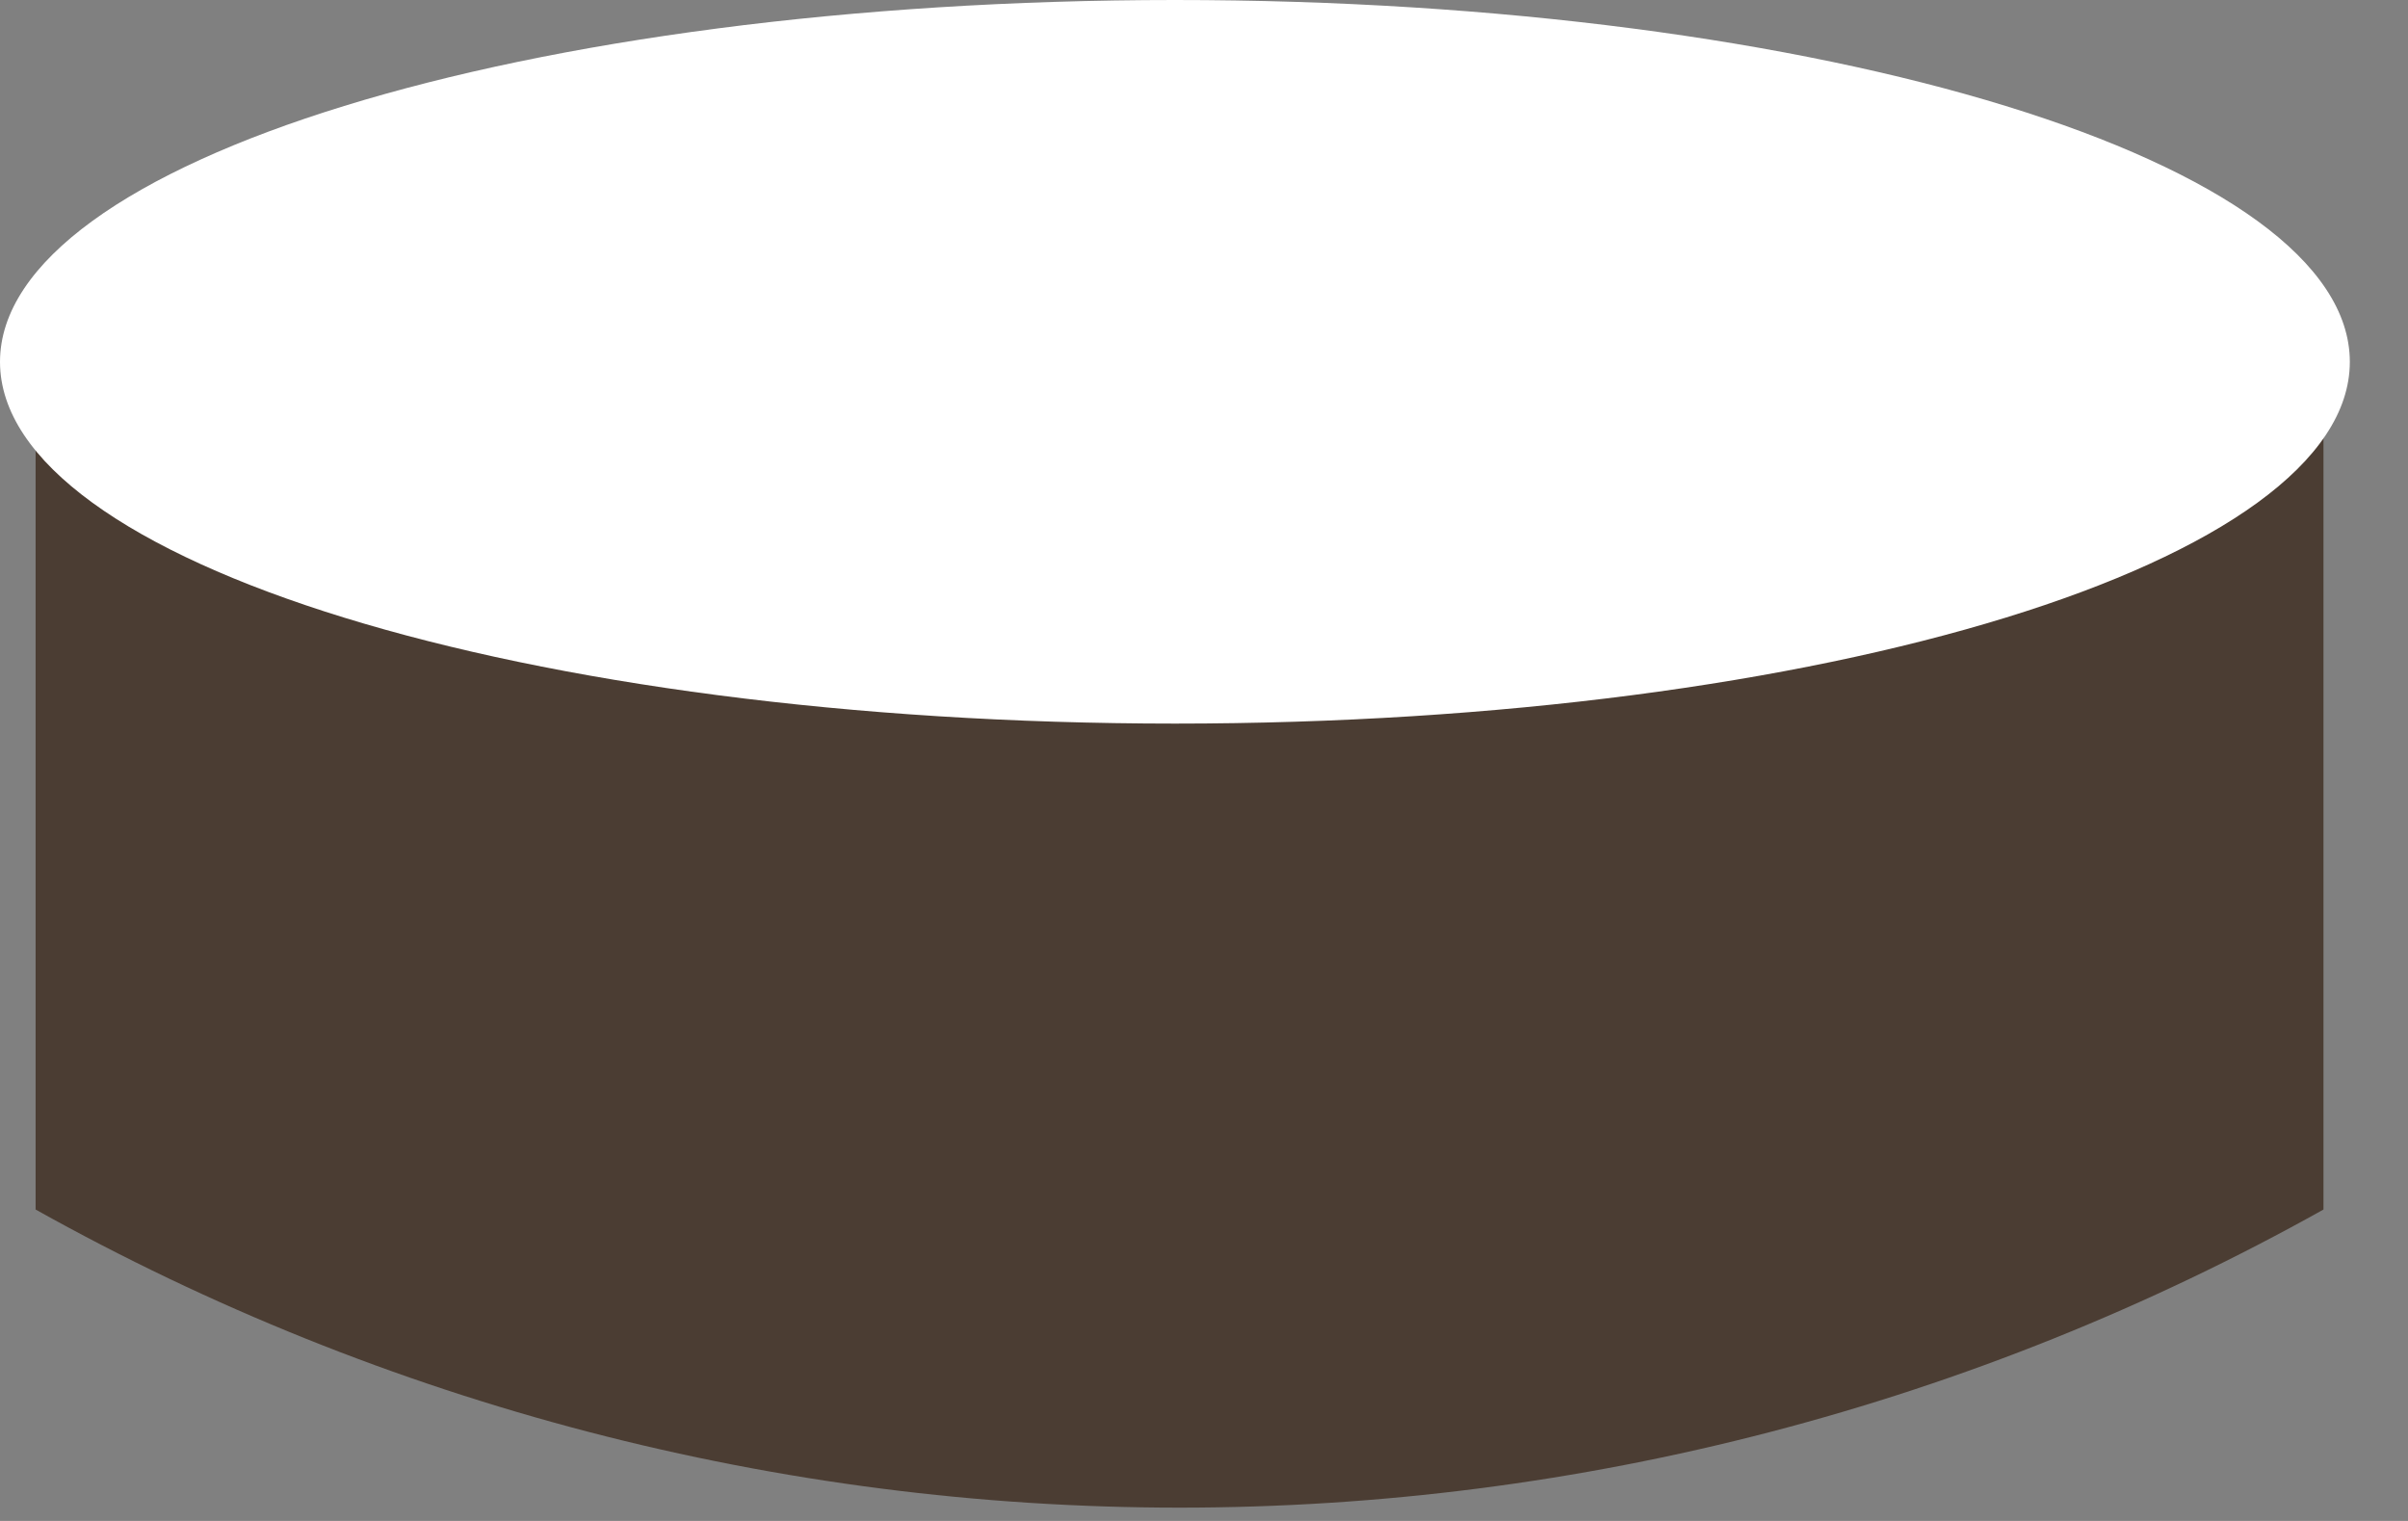
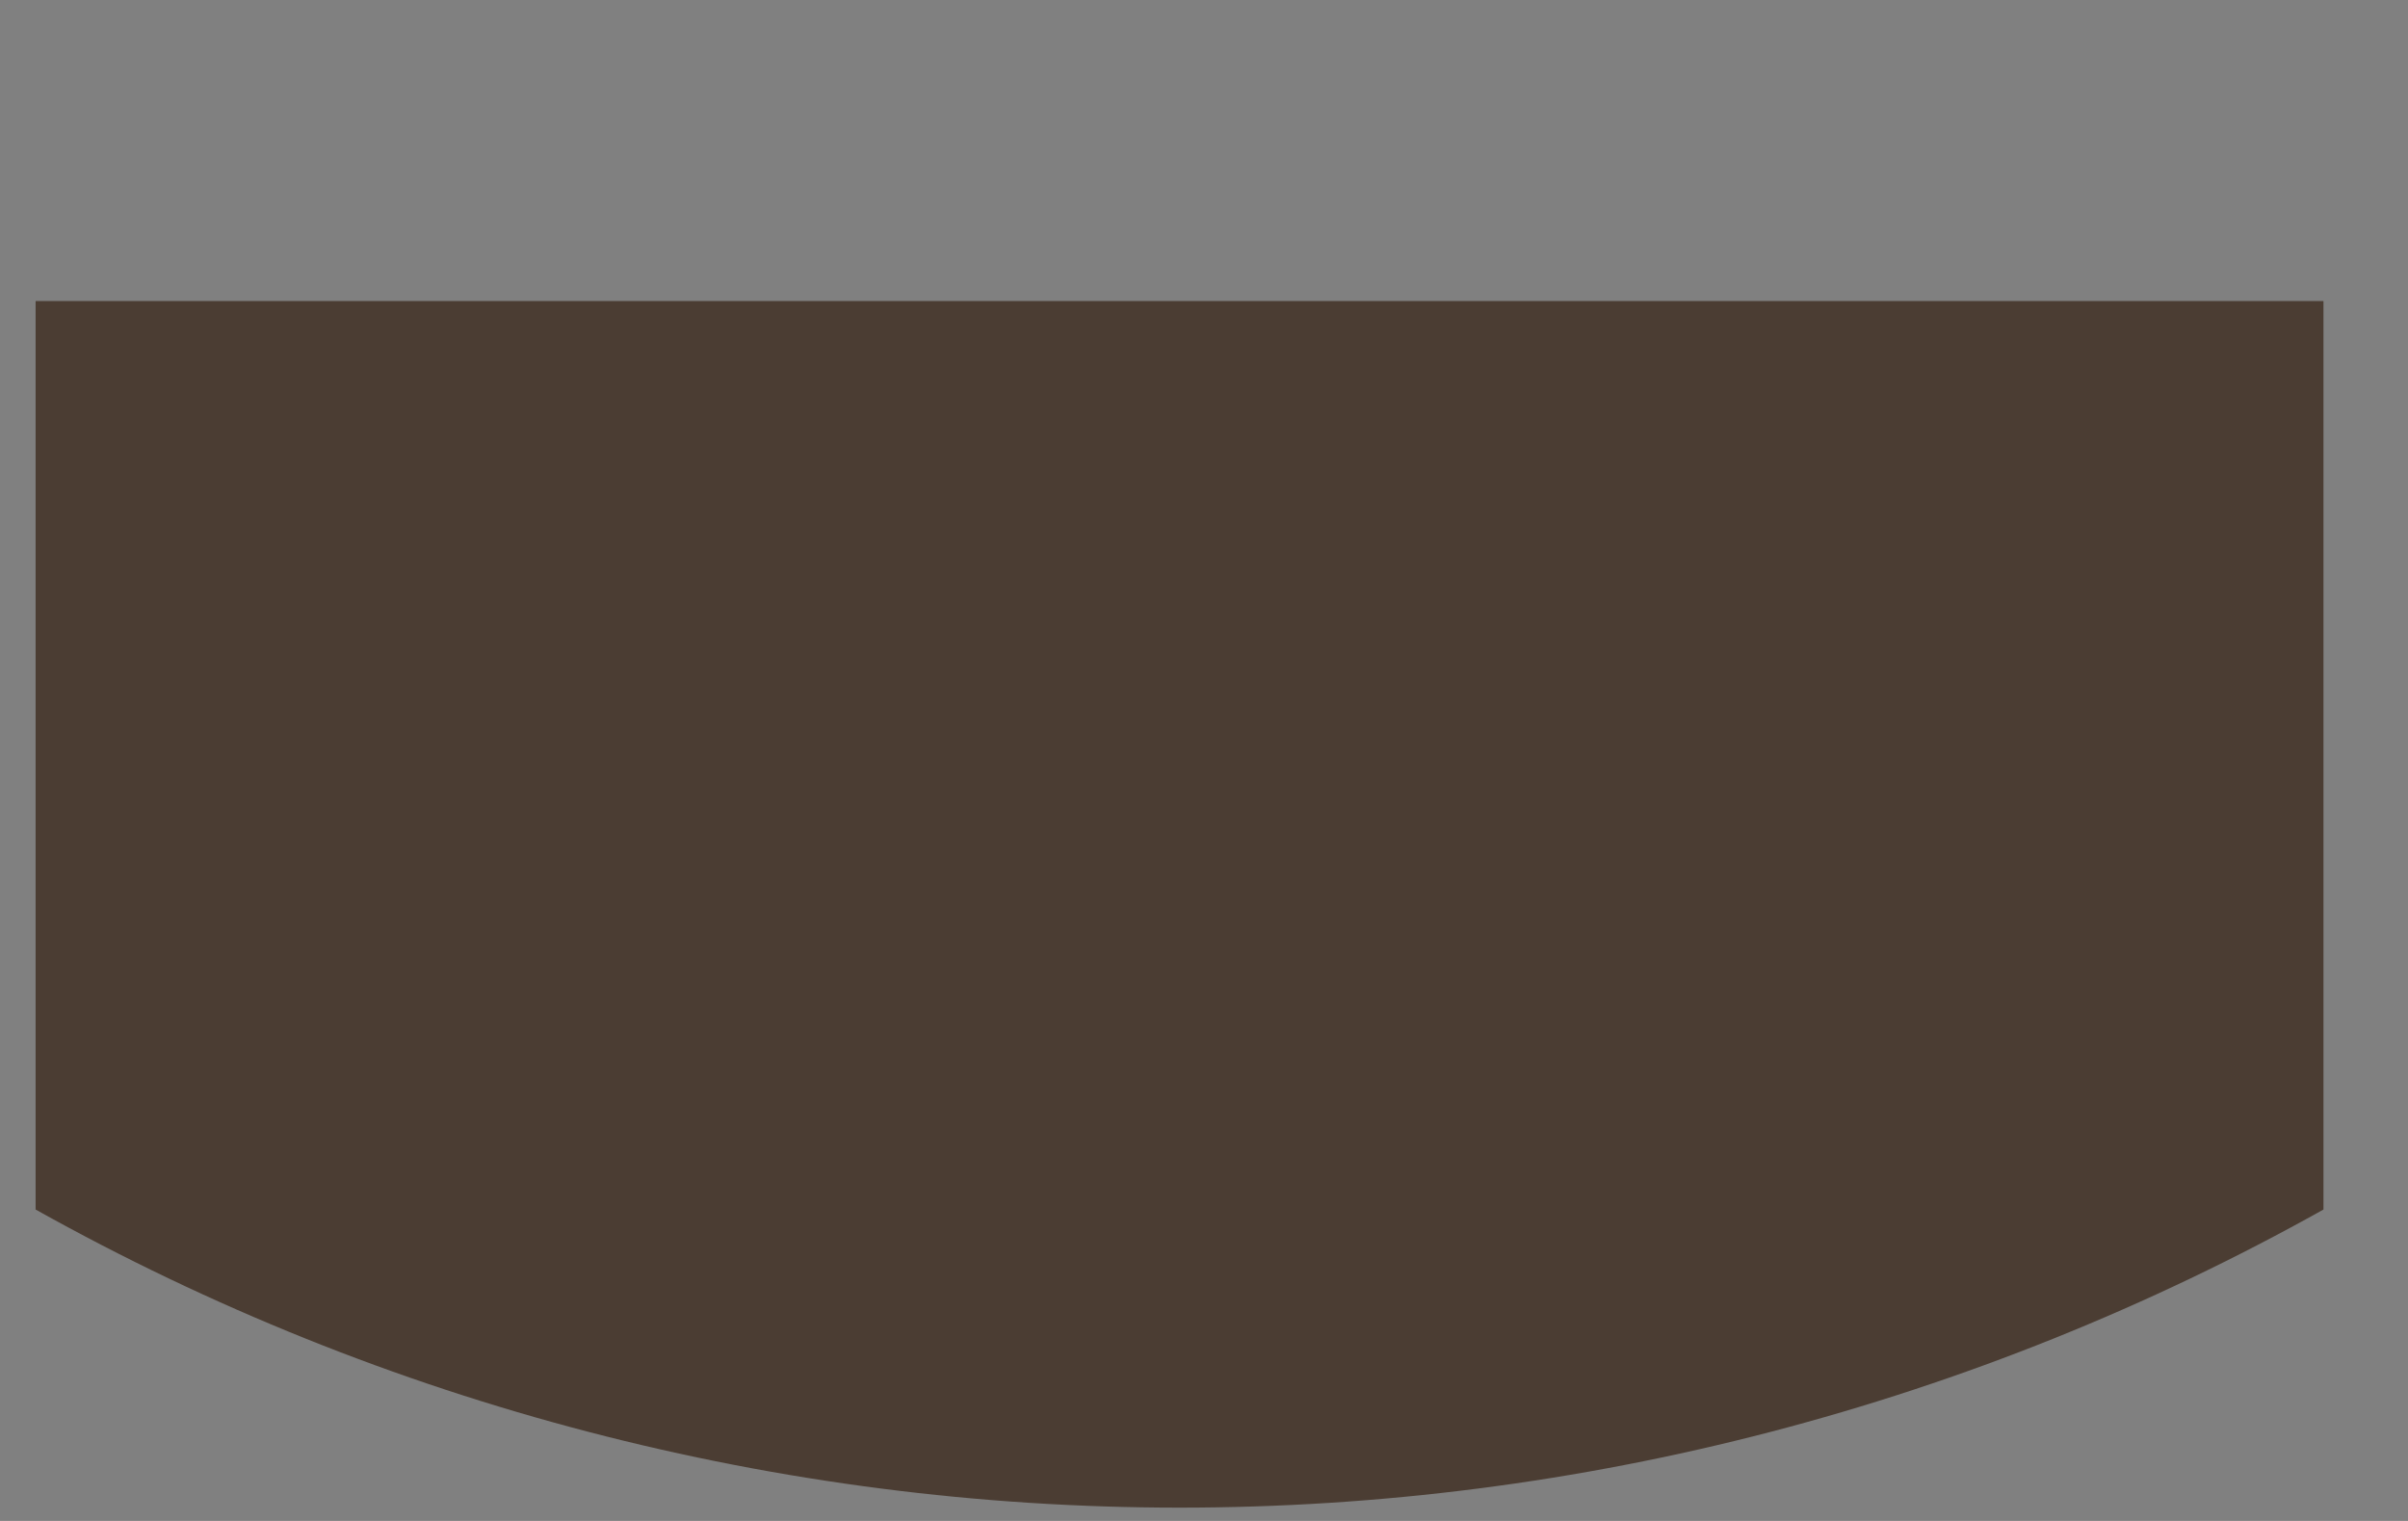
<svg xmlns="http://www.w3.org/2000/svg" width="19" height="12" viewBox="0 0 19 12" fill="none">
  <rect x="0" y="0" width="19" height="12" fill="#808080" stroke="none" />
  <path d="M18.333 9.543C15.575 11.085 12.467 11.895 9.307 11.895C6.147 11.895 3.04 11.085 0.281 9.543V2.375H18.333V9.543Z" fill="#4B3D33" />
-   <path d="M9.271 5.709C14.391 5.709 18.541 4.431 18.541 2.855C18.541 1.278 14.391 0 9.271 0C4.151 0 0 1.278 0 2.855C0 4.431 4.151 5.709 9.271 5.709Z" fill="white" />
</svg>